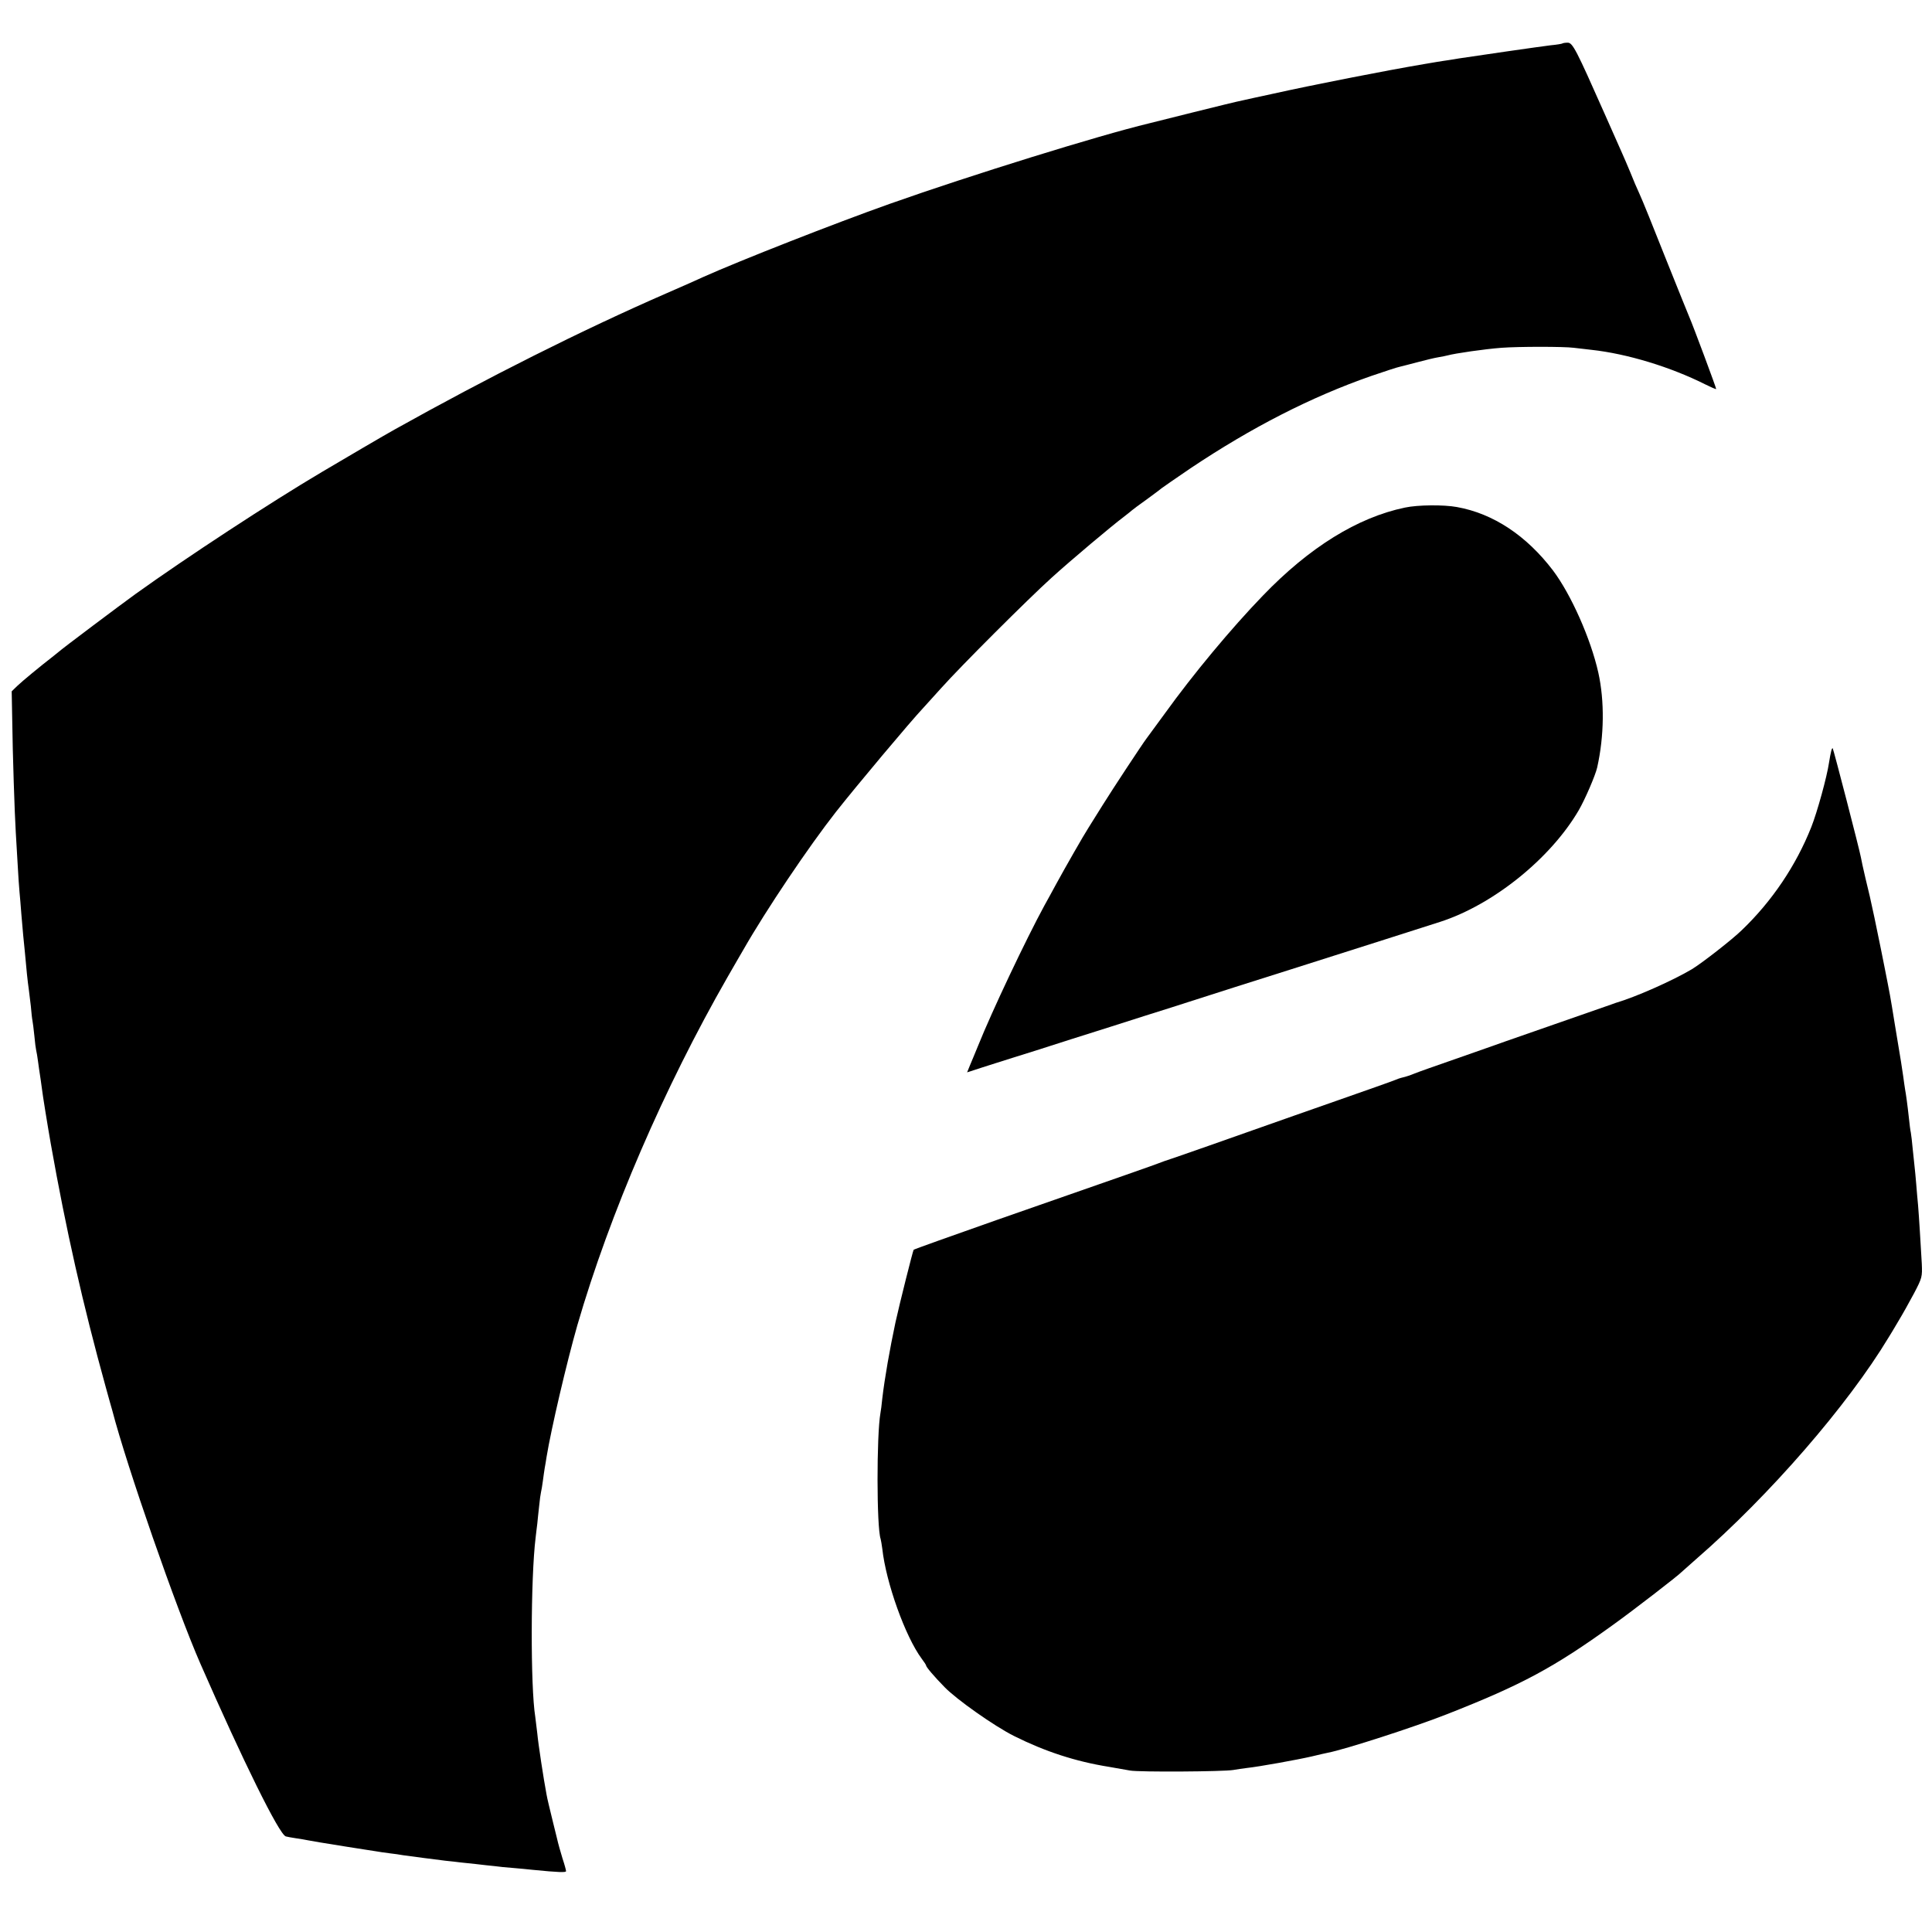
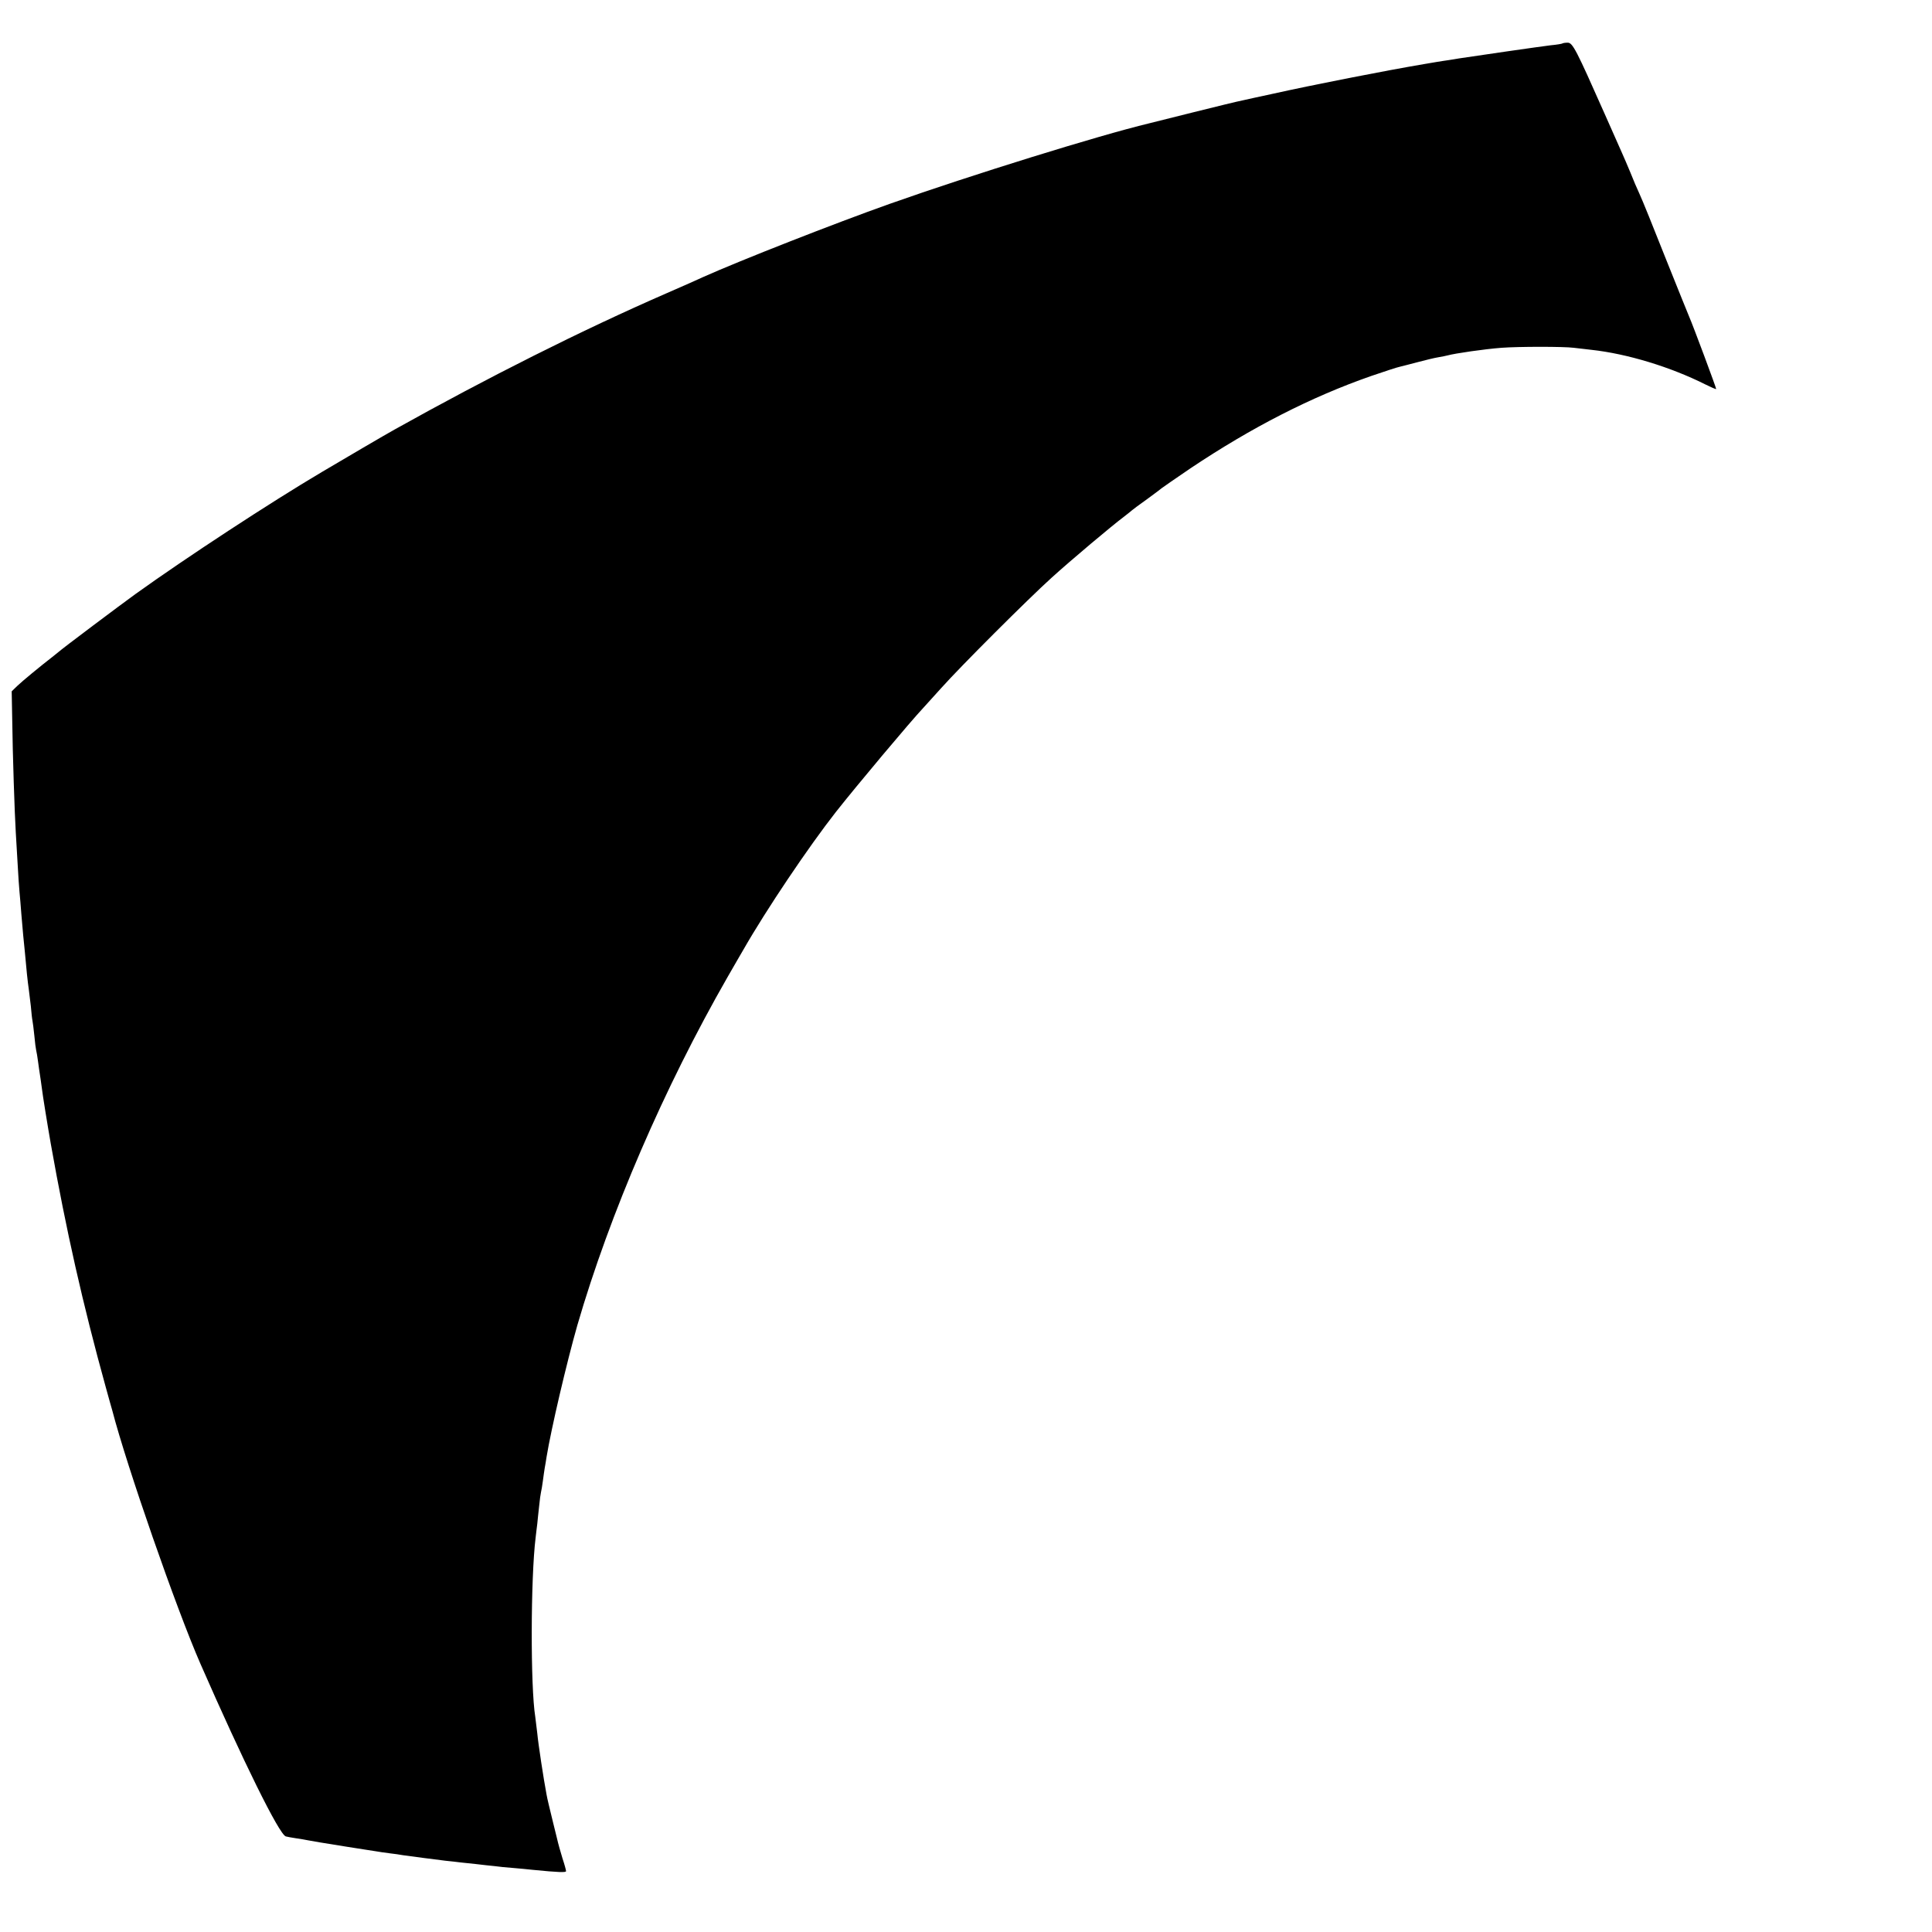
<svg xmlns="http://www.w3.org/2000/svg" version="1.0" width="1041pt" height="1041pt" viewBox="0 0 1041 1041" preserveAspectRatio="xMidYMid meet">
  <g transform="translate(0,1041) scale(0.1,-0.1)" fill="#000000" stroke="none">
    <path d="M8419 10176 c-2 -2 -31 -7 -64 -10 -51 -6 -418 -59 -495 -71 -14 -3 -38 -6 -55 -9 -16 -2 -46 -7 -65 -10 -19 -3 -48 -8 -65 -11 -213 -36 -600 -112 -820 -161 -66 -14 -138 -30 -160 -35 -22 -4 -141 -33 -265 -64 -124 -31 -232 -58 -240 -60 -267 -64 -957 -278 -1395 -433 -296 -105 -806 -305 -1007 -395 -18 -9 -105 -47 -194 -86 -461 -201 -966 -455 -1469 -736 -47 -26 -274 -159 -392 -229 -277 -164 -729 -460 -1002 -656 -75 -54 -399 -297 -417 -314 -8 -6 -19 -15 -26 -21 -75 -58 -169 -136 -194 -160 l-31 -30 3 -160 c2 -173 13 -504 19 -600 2 -33 6 -109 10 -170 3 -60 8 -128 10 -150 2 -22 7 -76 10 -120 4 -44 8 -96 10 -115 4 -38 12 -119 20 -207 3 -32 8 -69 10 -83 2 -14 7 -54 11 -90 3 -36 7 -72 9 -80 2 -8 6 -44 10 -80 3 -36 8 -72 10 -80 2 -8 7 -35 10 -60 3 -25 8 -56 10 -70 2 -14 7 -45 10 -70 4 -36 31 -203 49 -305 82 -462 172 -862 296 -1310 17 -60 32 -117 35 -125 78 -300 345 -1068 475 -1365 229 -523 424 -919 460 -930 8 -2 33 -7 55 -10 22 -3 51 -8 65 -11 39 -7 66 -12 205 -34 72 -11 144 -23 160 -25 17 -3 50 -8 75 -11 25 -3 56 -7 70 -10 42 -6 172 -23 230 -30 30 -3 66 -7 80 -9 14 -1 52 -6 85 -9 33 -4 78 -9 100 -11 22 -3 67 -8 100 -10 33 -3 80 -7 105 -10 141 -14 180 -15 180 -7 0 5 -8 35 -19 68 -10 32 -24 82 -30 109 -7 28 -16 66 -21 85 -20 82 -31 127 -35 150 -16 84 -45 275 -50 330 -4 36 -9 76 -11 90 -26 160 -25 746 2 965 3 22 6 56 9 75 2 19 6 62 10 95 3 33 8 67 10 75 2 8 7 35 10 60 3 25 8 56 10 70 3 14 7 41 10 60 25 152 108 507 166 710 175 602 468 1280 809 1875 41 72 80 138 85 147 124 217 353 557 499 743 111 141 403 489 471 561 5 6 48 53 95 105 109 122 467 479 595 595 108 98 326 281 390 329 22 17 42 33 45 36 3 3 39 30 80 59 41 30 77 57 80 60 3 3 73 51 155 107 329 220 649 384 973 497 73 25 143 48 155 50 12 3 56 14 97 25 41 11 91 23 110 26 19 3 42 8 50 10 40 11 198 34 290 41 94 7 336 7 390 0 19 -2 62 -7 95 -11 192 -21 426 -92 615 -187 30 -15 55 -26 57 -24 2 2 -124 341 -146 391 -5 11 -62 153 -127 315 -64 162 -127 318 -140 345 -13 28 -35 79 -49 115 -15 36 -35 83 -45 105 -10 22 -52 118 -94 212 -153 345 -172 383 -199 383 -13 0 -26 -2 -28 -4z" />
-     <path d="M7570 7675 c-255 -53 -515 -214 -766 -475 -169 -175 -374 -421 -528 -635 -48 -66 -93 -127 -99 -135 -20 -26 -181 -270 -237 -360 -29 -47 -63 -101 -75 -120 -26 -40 -127 -217 -175 -305 -18 -33 -46 -85 -63 -115 -98 -180 -282 -568 -357 -755 -16 -38 -35 -86 -44 -106 l-15 -37 77 25 c42 14 118 37 167 53 50 15 191 60 315 100 124 39 304 96 400 127 96 30 200 63 230 73 30 10 143 46 250 80 107 34 242 77 300 95 352 112 746 237 810 258 285 92 595 341 747 602 33 57 89 186 99 230 38 170 40 358 6 511 -41 183 -147 421 -244 550 -143 188 -322 307 -518 342 -71 13 -210 12 -280 -3z" />
-     <path d="M9867 6363 c-3 -10 -8 -38 -12 -63 -11 -75 -63 -265 -96 -348 -82 -206 -211 -398 -374 -554 -52 -51 -218 -180 -270 -211 -105 -62 -301 -149 -410 -181 -5 -2 -17 -6 -25 -9 -8 -3 -68 -24 -132 -46 -170 -59 -341 -119 -433 -151 -44 -16 -165 -58 -270 -95 -104 -36 -206 -72 -225 -80 -19 -8 -46 -17 -60 -20 -14 -3 -34 -10 -45 -15 -11 -5 -150 -54 -310 -110 -159 -56 -326 -114 -370 -130 -258 -91 -436 -154 -501 -176 -41 -13 -85 -29 -97 -34 -20 -8 -154 -55 -862 -302 -245 -86 -449 -159 -452 -162 -4 -4 -76 -291 -98 -391 -31 -146 -58 -299 -71 -410 -3 -33 -8 -69 -10 -79 -21 -118 -21 -616 1 -678 2 -7 6 -31 9 -53 20 -183 124 -473 212 -592 13 -17 24 -34 24 -37 0 -8 44 -60 100 -117 64 -66 268 -210 374 -263 166 -83 330 -137 511 -166 39 -7 90 -16 114 -20 47 -9 505 -6 556 3 17 3 50 8 75 11 65 7 270 44 348 62 37 9 76 18 87 20 90 17 465 138 640 207 403 158 578 252 895 481 109 78 356 269 370 285 3 3 39 35 80 71 394 342 816 828 1037 1195 7 11 30 49 51 85 22 36 60 104 85 151 44 84 45 89 42 160 -6 105 -15 255 -20 314 -3 28 -7 79 -10 115 -3 36 -7 79 -9 95 -2 17 -6 59 -10 95 -3 36 -8 75 -10 87 -3 12 -7 46 -10 75 -9 82 -16 131 -21 158 -2 14 -7 45 -10 70 -8 55 -9 64 -45 279 -27 167 -25 154 -56 311 -3 14 -11 57 -19 95 -8 39 -24 115 -35 170 -27 124 -24 113 -49 215 -11 47 -22 97 -24 110 -7 40 -148 584 -152 588 -2 2 -6 -5 -8 -15z" />
  </g>
</svg>